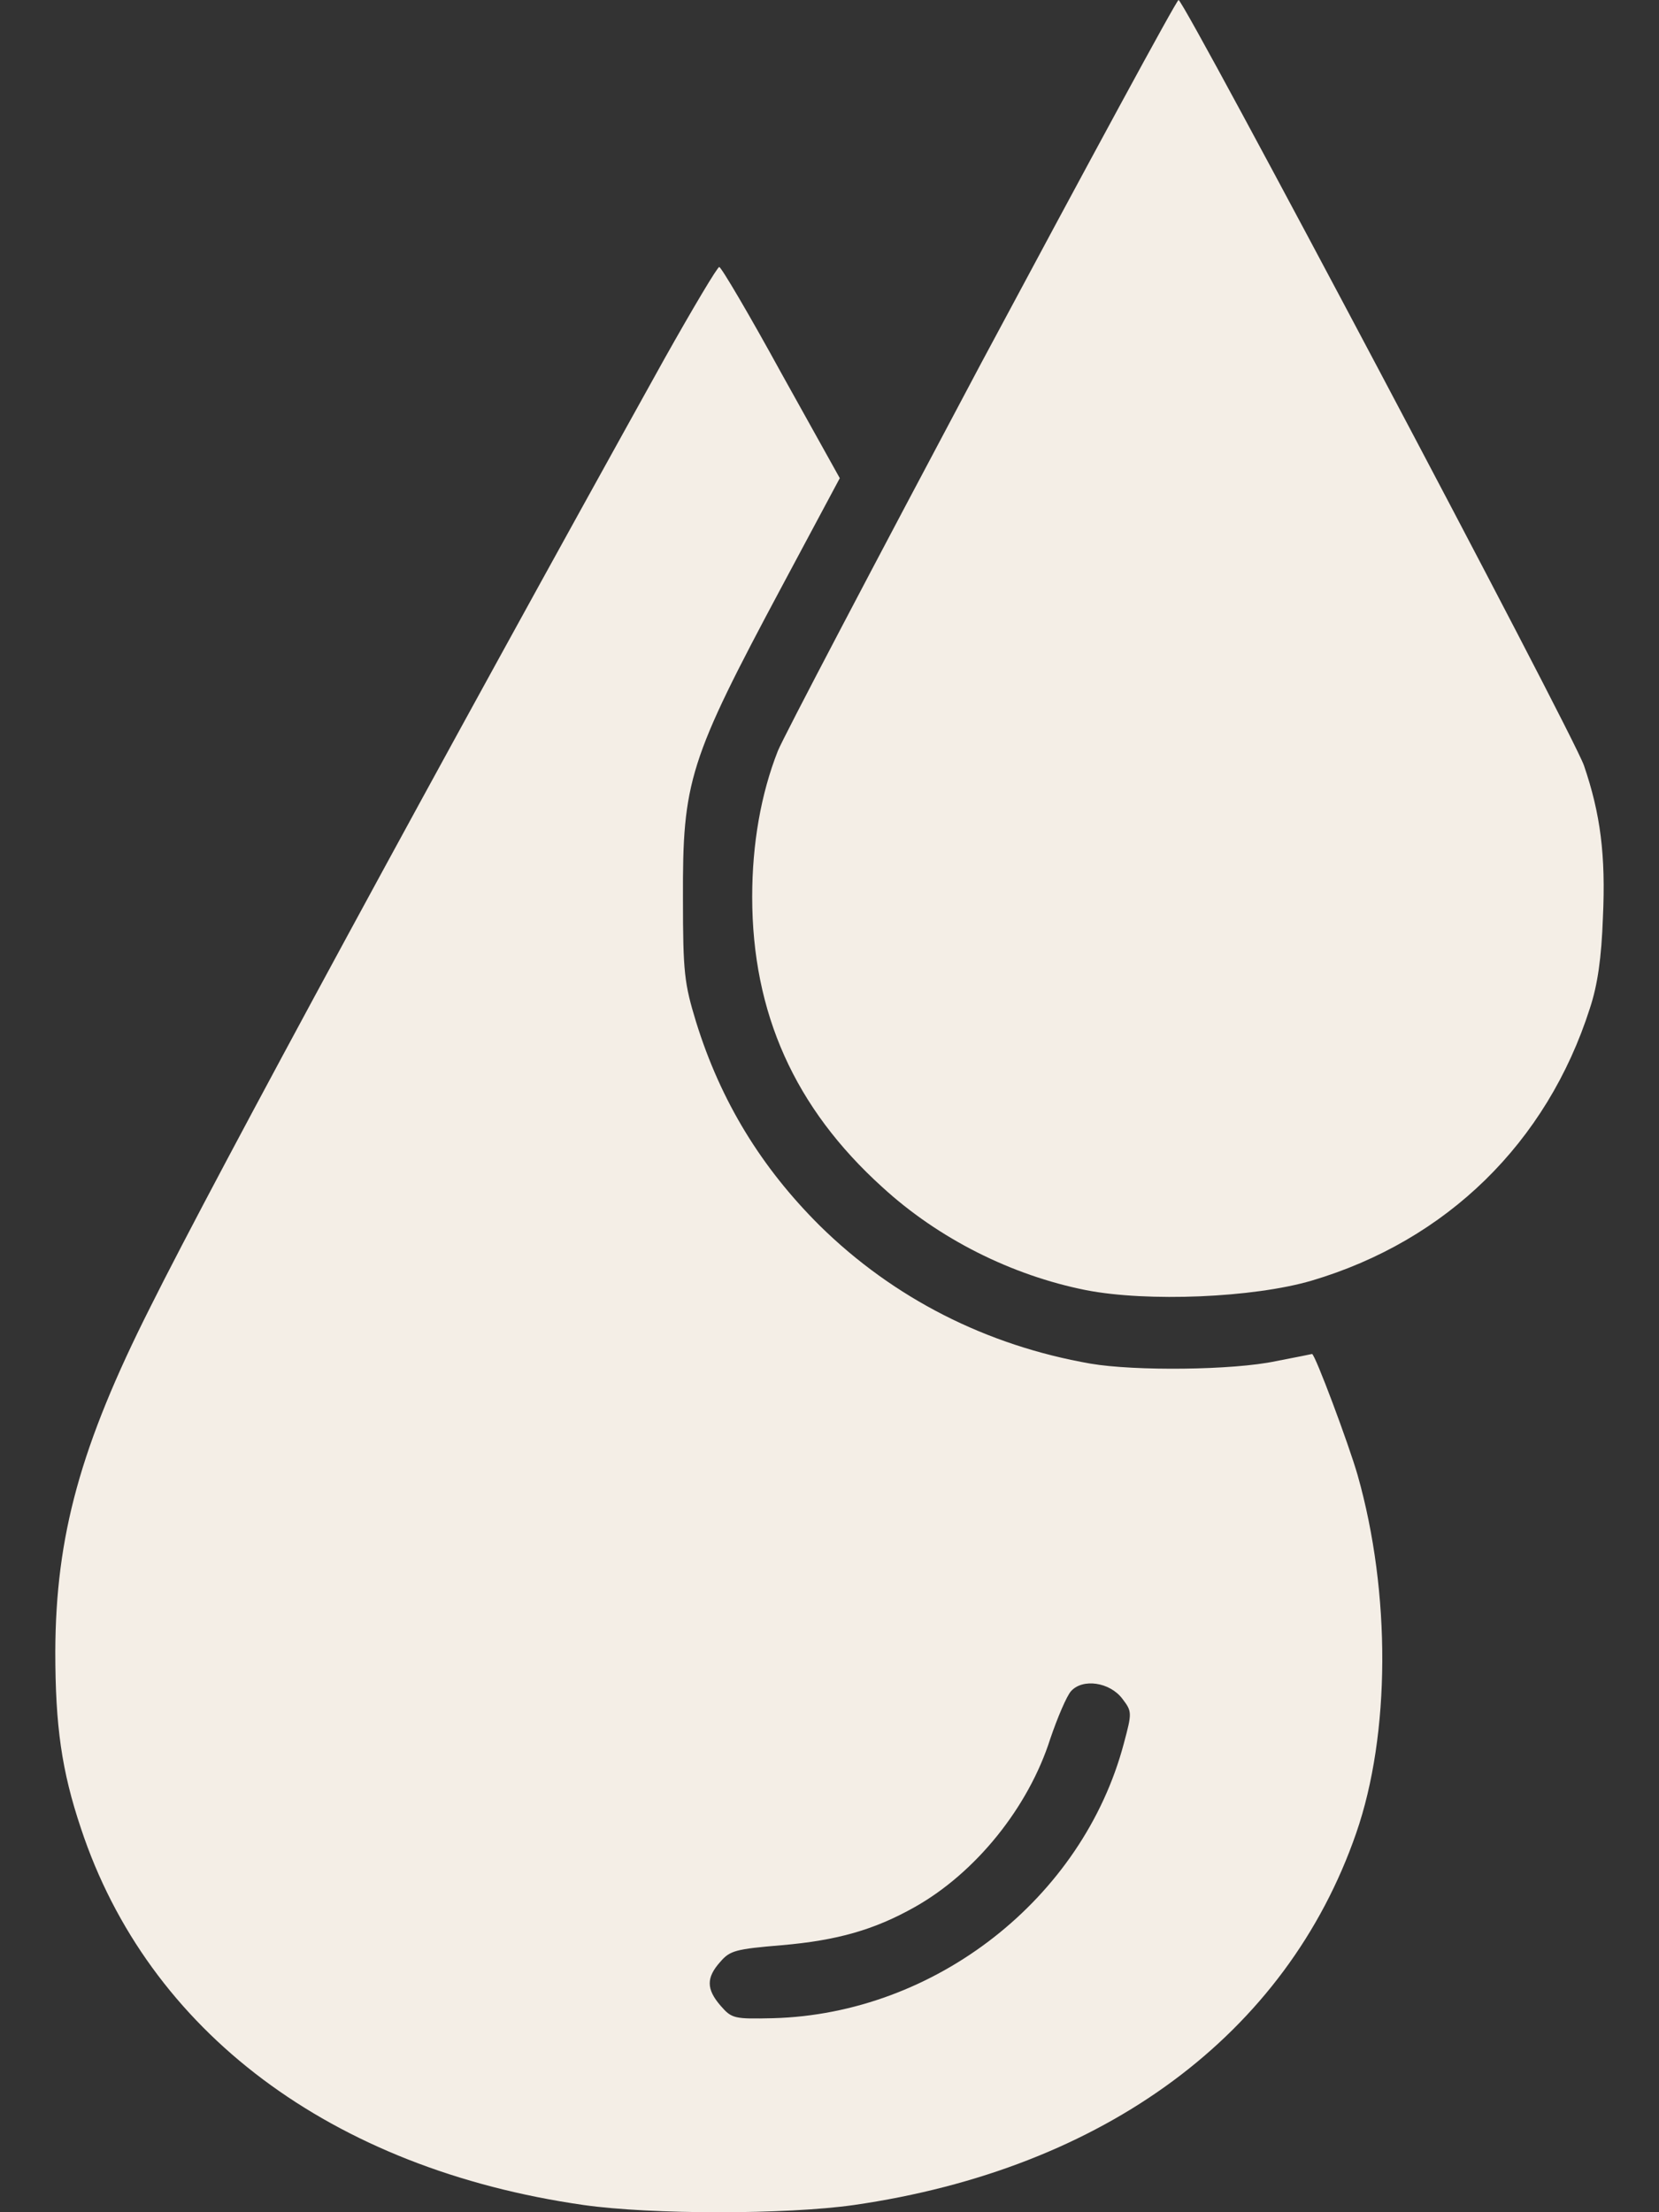
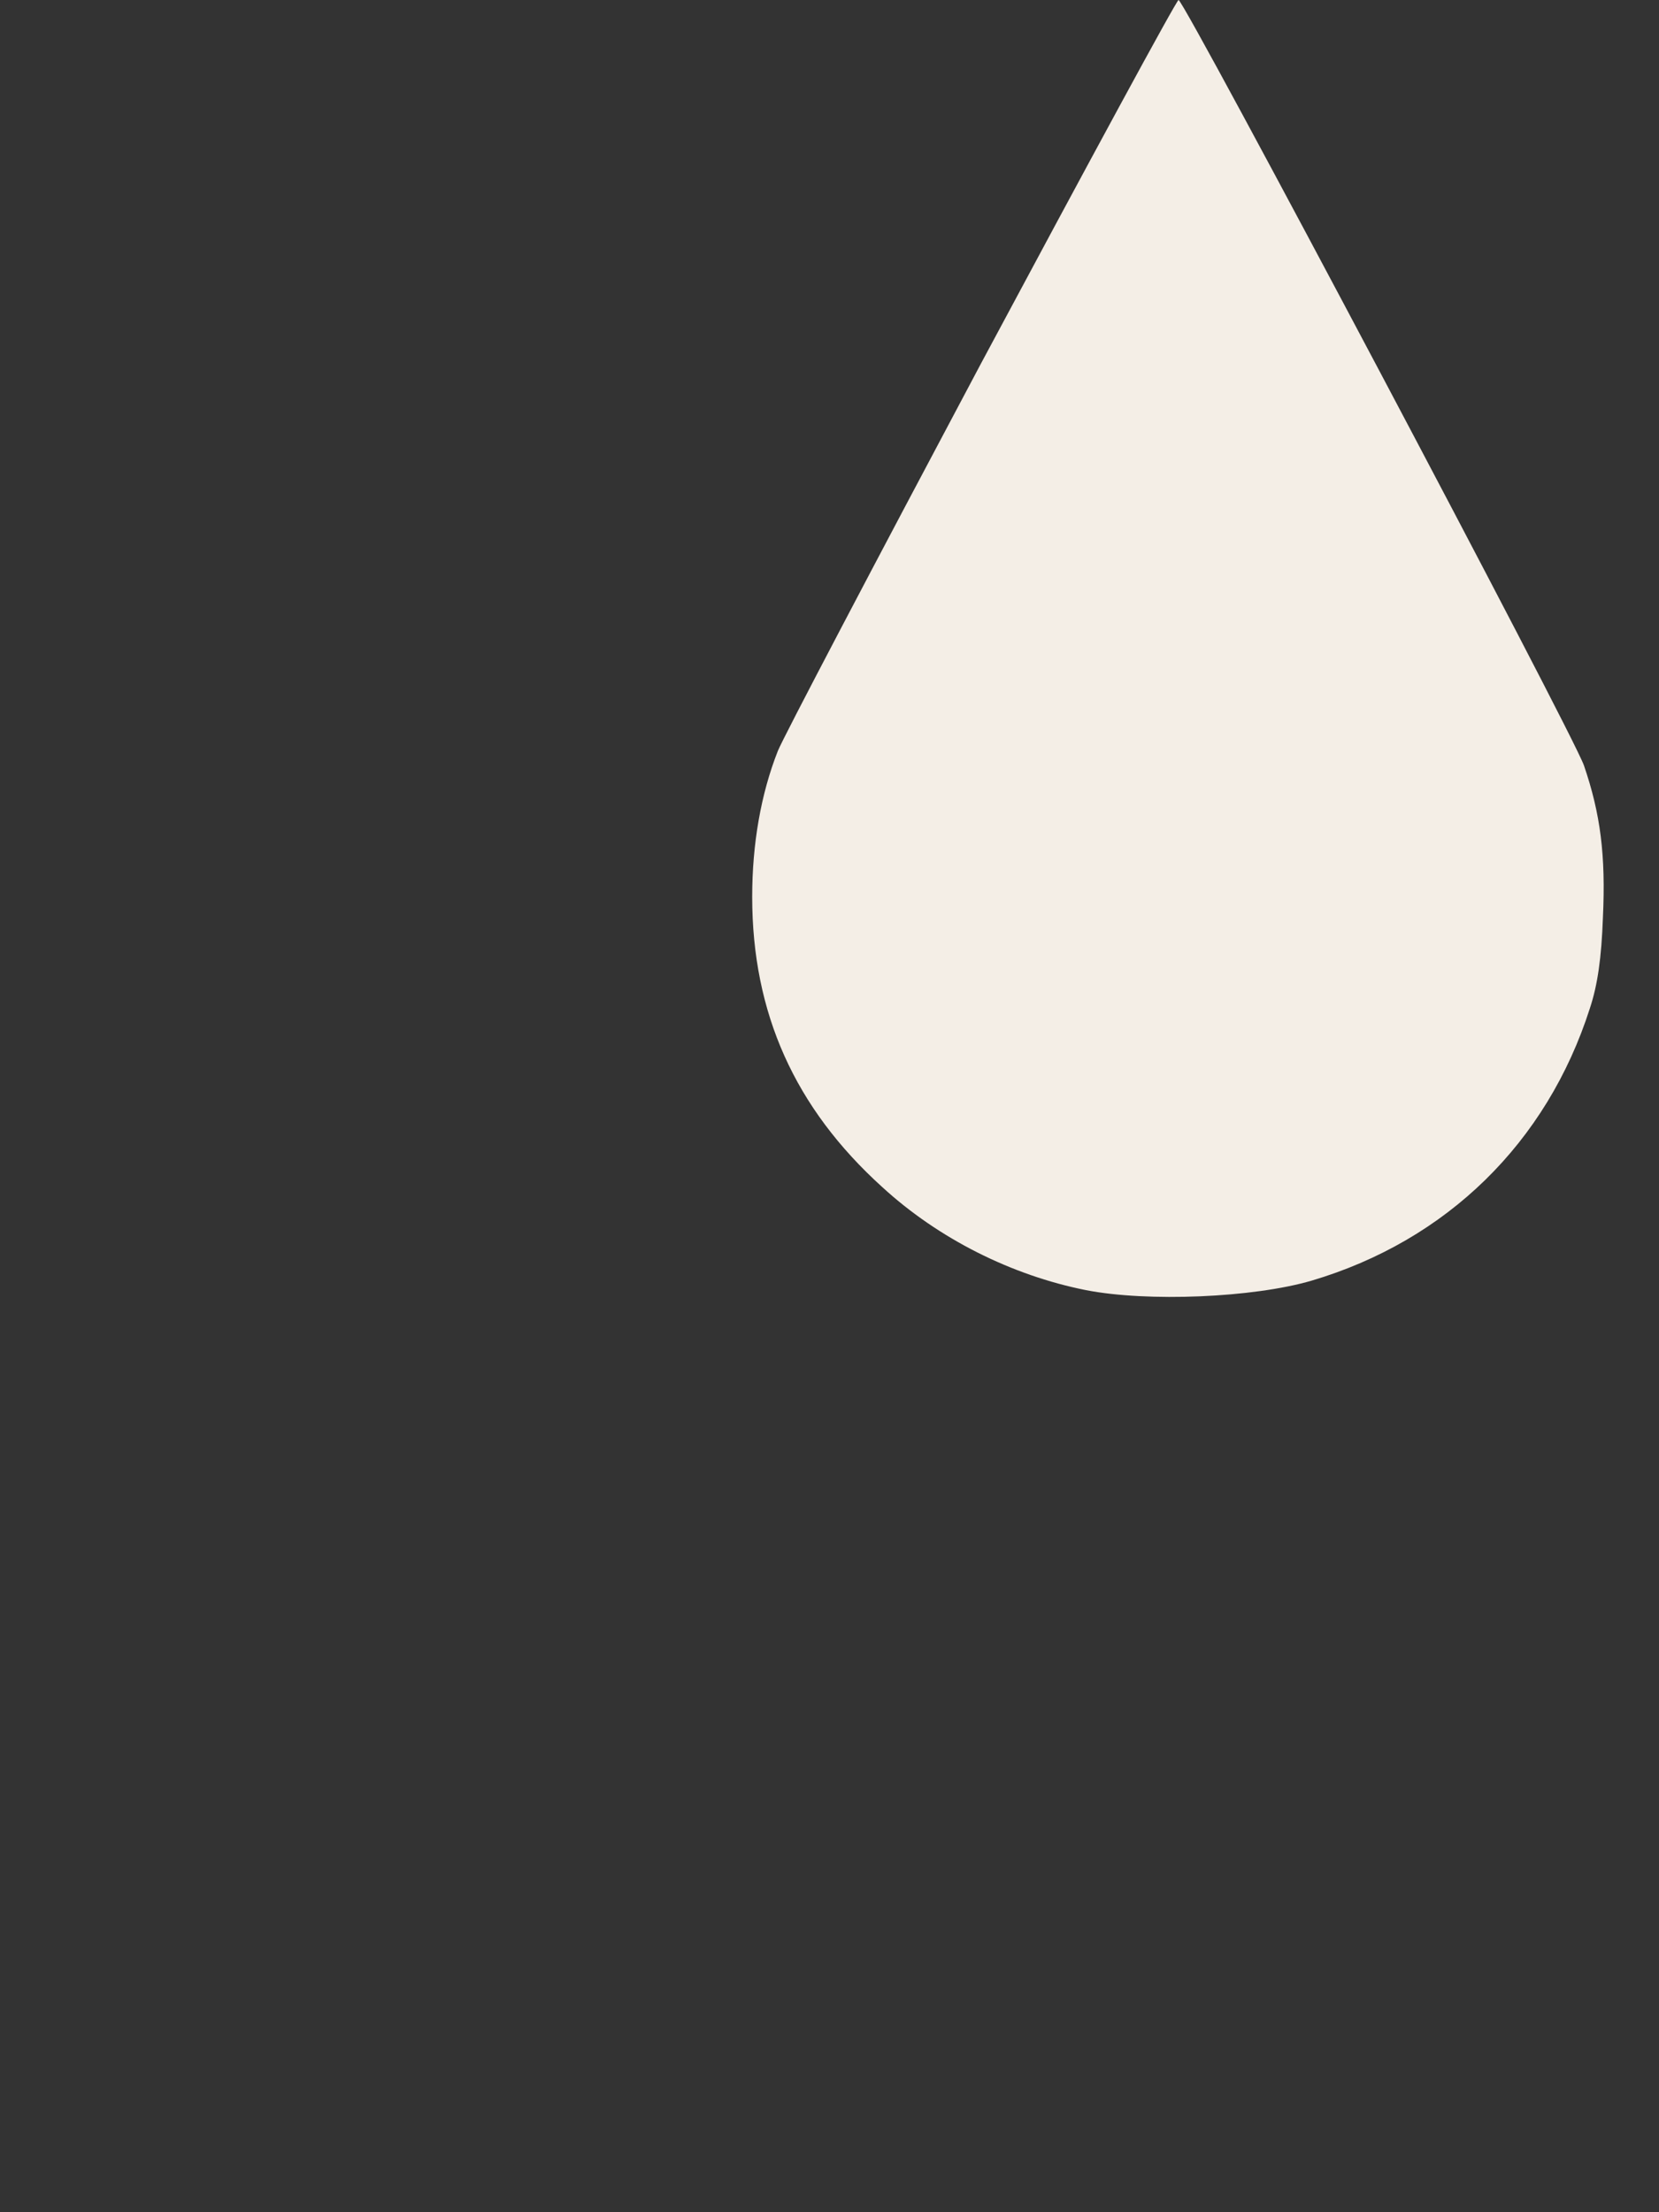
<svg xmlns="http://www.w3.org/2000/svg" width="15" height="20" viewBox="0 0 15 20" fill="none">
  <rect x="0" y="0" width="15" height="20" fill="#333333" stroke="none" />
  <path d="M8.871 3.284C7.908 5.095 7.081 6.668 7.033 6.789C6.88 7.177 6.801 7.629 6.801 8.108C6.801 9.159 7.186 10.017 7.978 10.733C8.485 11.198 9.146 11.53 9.82 11.664C10.376 11.772 11.33 11.733 11.859 11.578C13.08 11.216 13.986 10.332 14.375 9.116C14.445 8.905 14.48 8.659 14.493 8.293C14.519 7.733 14.471 7.358 14.322 6.922C14.226 6.638 10.708 0 10.656 0C10.638 0 9.838 1.478 8.871 3.284Z" fill="#F4EEE6" />
-   <path d="M6.009 3.241C3.992 6.871 1.948 10.634 1.358 11.819C0.728 13.069 0.504 13.884 0.5 14.931C0.5 15.603 0.557 16.009 0.732 16.53C1.34 18.366 2.994 19.608 5.278 19.935C5.891 20.022 7.107 20.022 7.72 19.935C9.986 19.608 11.632 18.392 12.262 16.573C12.572 15.681 12.577 14.401 12.275 13.336C12.196 13.06 11.89 12.241 11.863 12.241C11.863 12.241 11.715 12.272 11.535 12.306C11.15 12.388 10.262 12.397 9.859 12.328C8.919 12.164 8.079 11.737 7.413 11.082C6.884 10.556 6.516 9.957 6.293 9.237C6.188 8.892 6.175 8.793 6.175 8.125C6.171 7.06 6.228 6.875 7.072 5.297L7.593 4.323L7.063 3.371C6.775 2.845 6.521 2.414 6.503 2.414C6.486 2.414 6.263 2.789 6.009 3.241ZM10.148 15.358C10.236 15.474 10.236 15.483 10.161 15.763C9.789 17.164 8.455 18.207 6.989 18.246C6.639 18.254 6.617 18.25 6.516 18.134C6.385 17.983 6.385 17.879 6.512 17.737C6.6 17.634 6.652 17.621 7.068 17.586C7.567 17.543 7.904 17.448 8.271 17.241C8.822 16.931 9.299 16.34 9.496 15.72C9.562 15.526 9.645 15.332 9.684 15.289C9.789 15.172 10.034 15.207 10.148 15.358Z" fill="#F4EEE6" />
</svg>